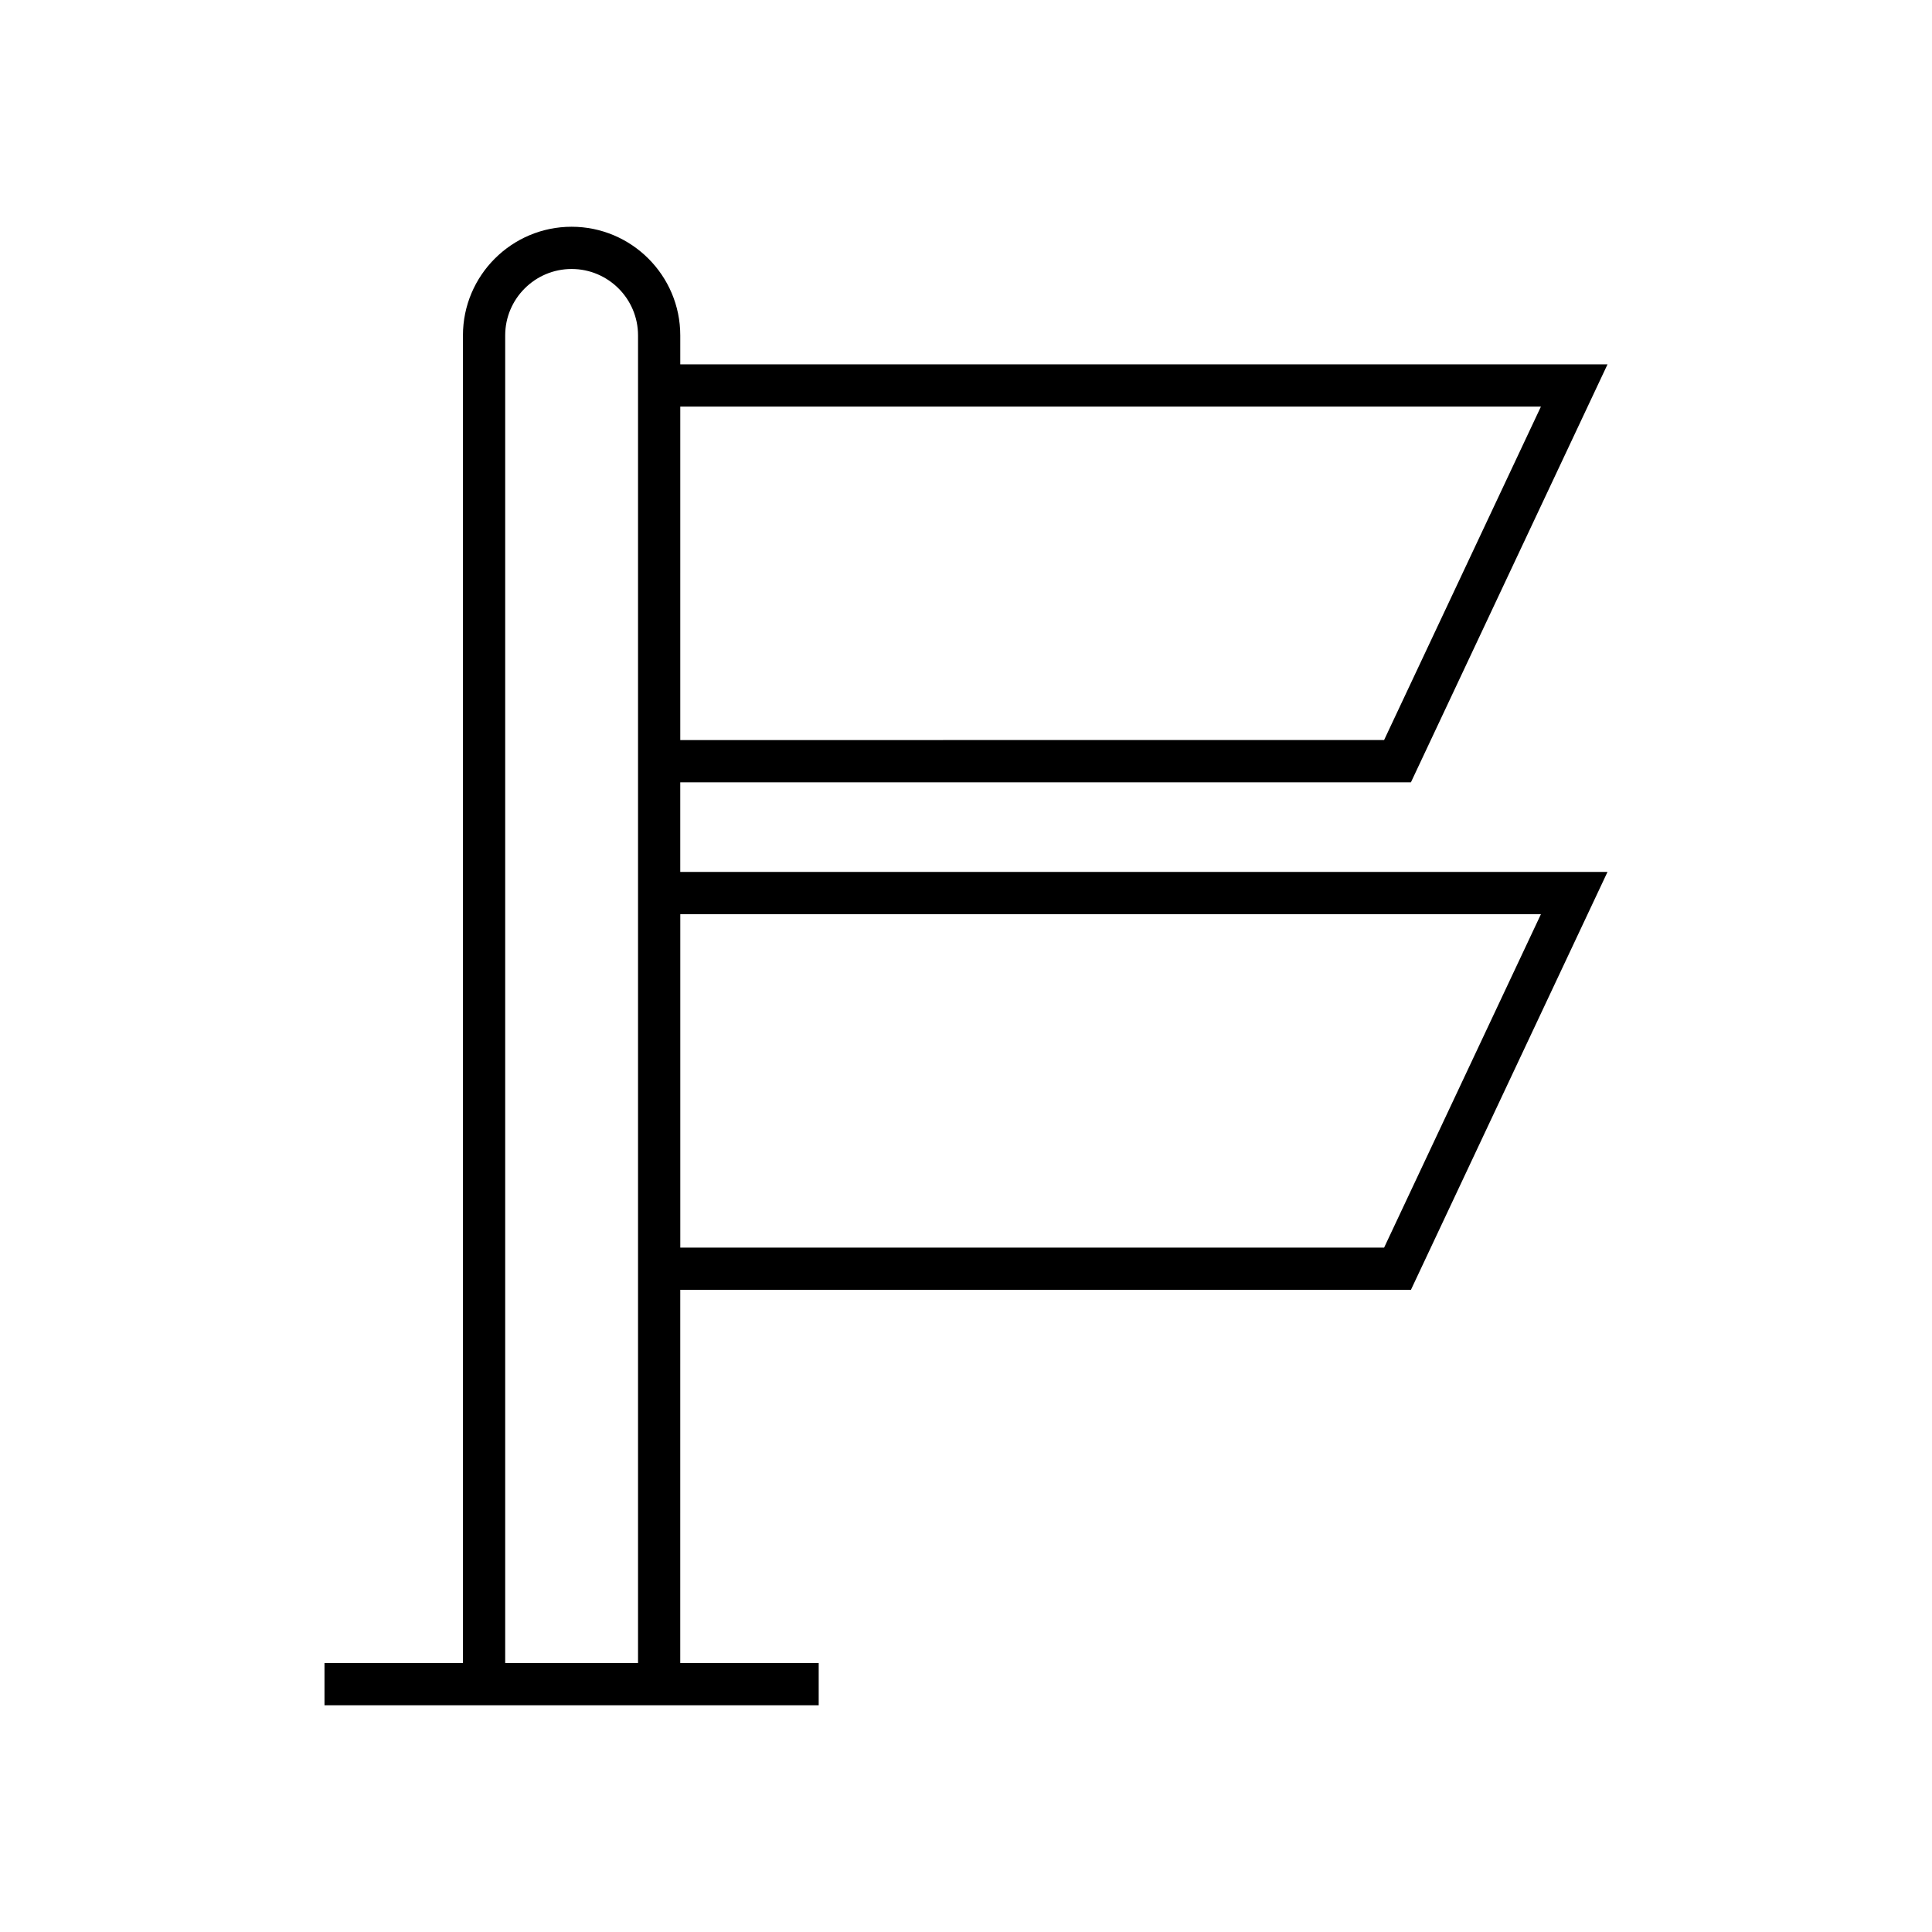
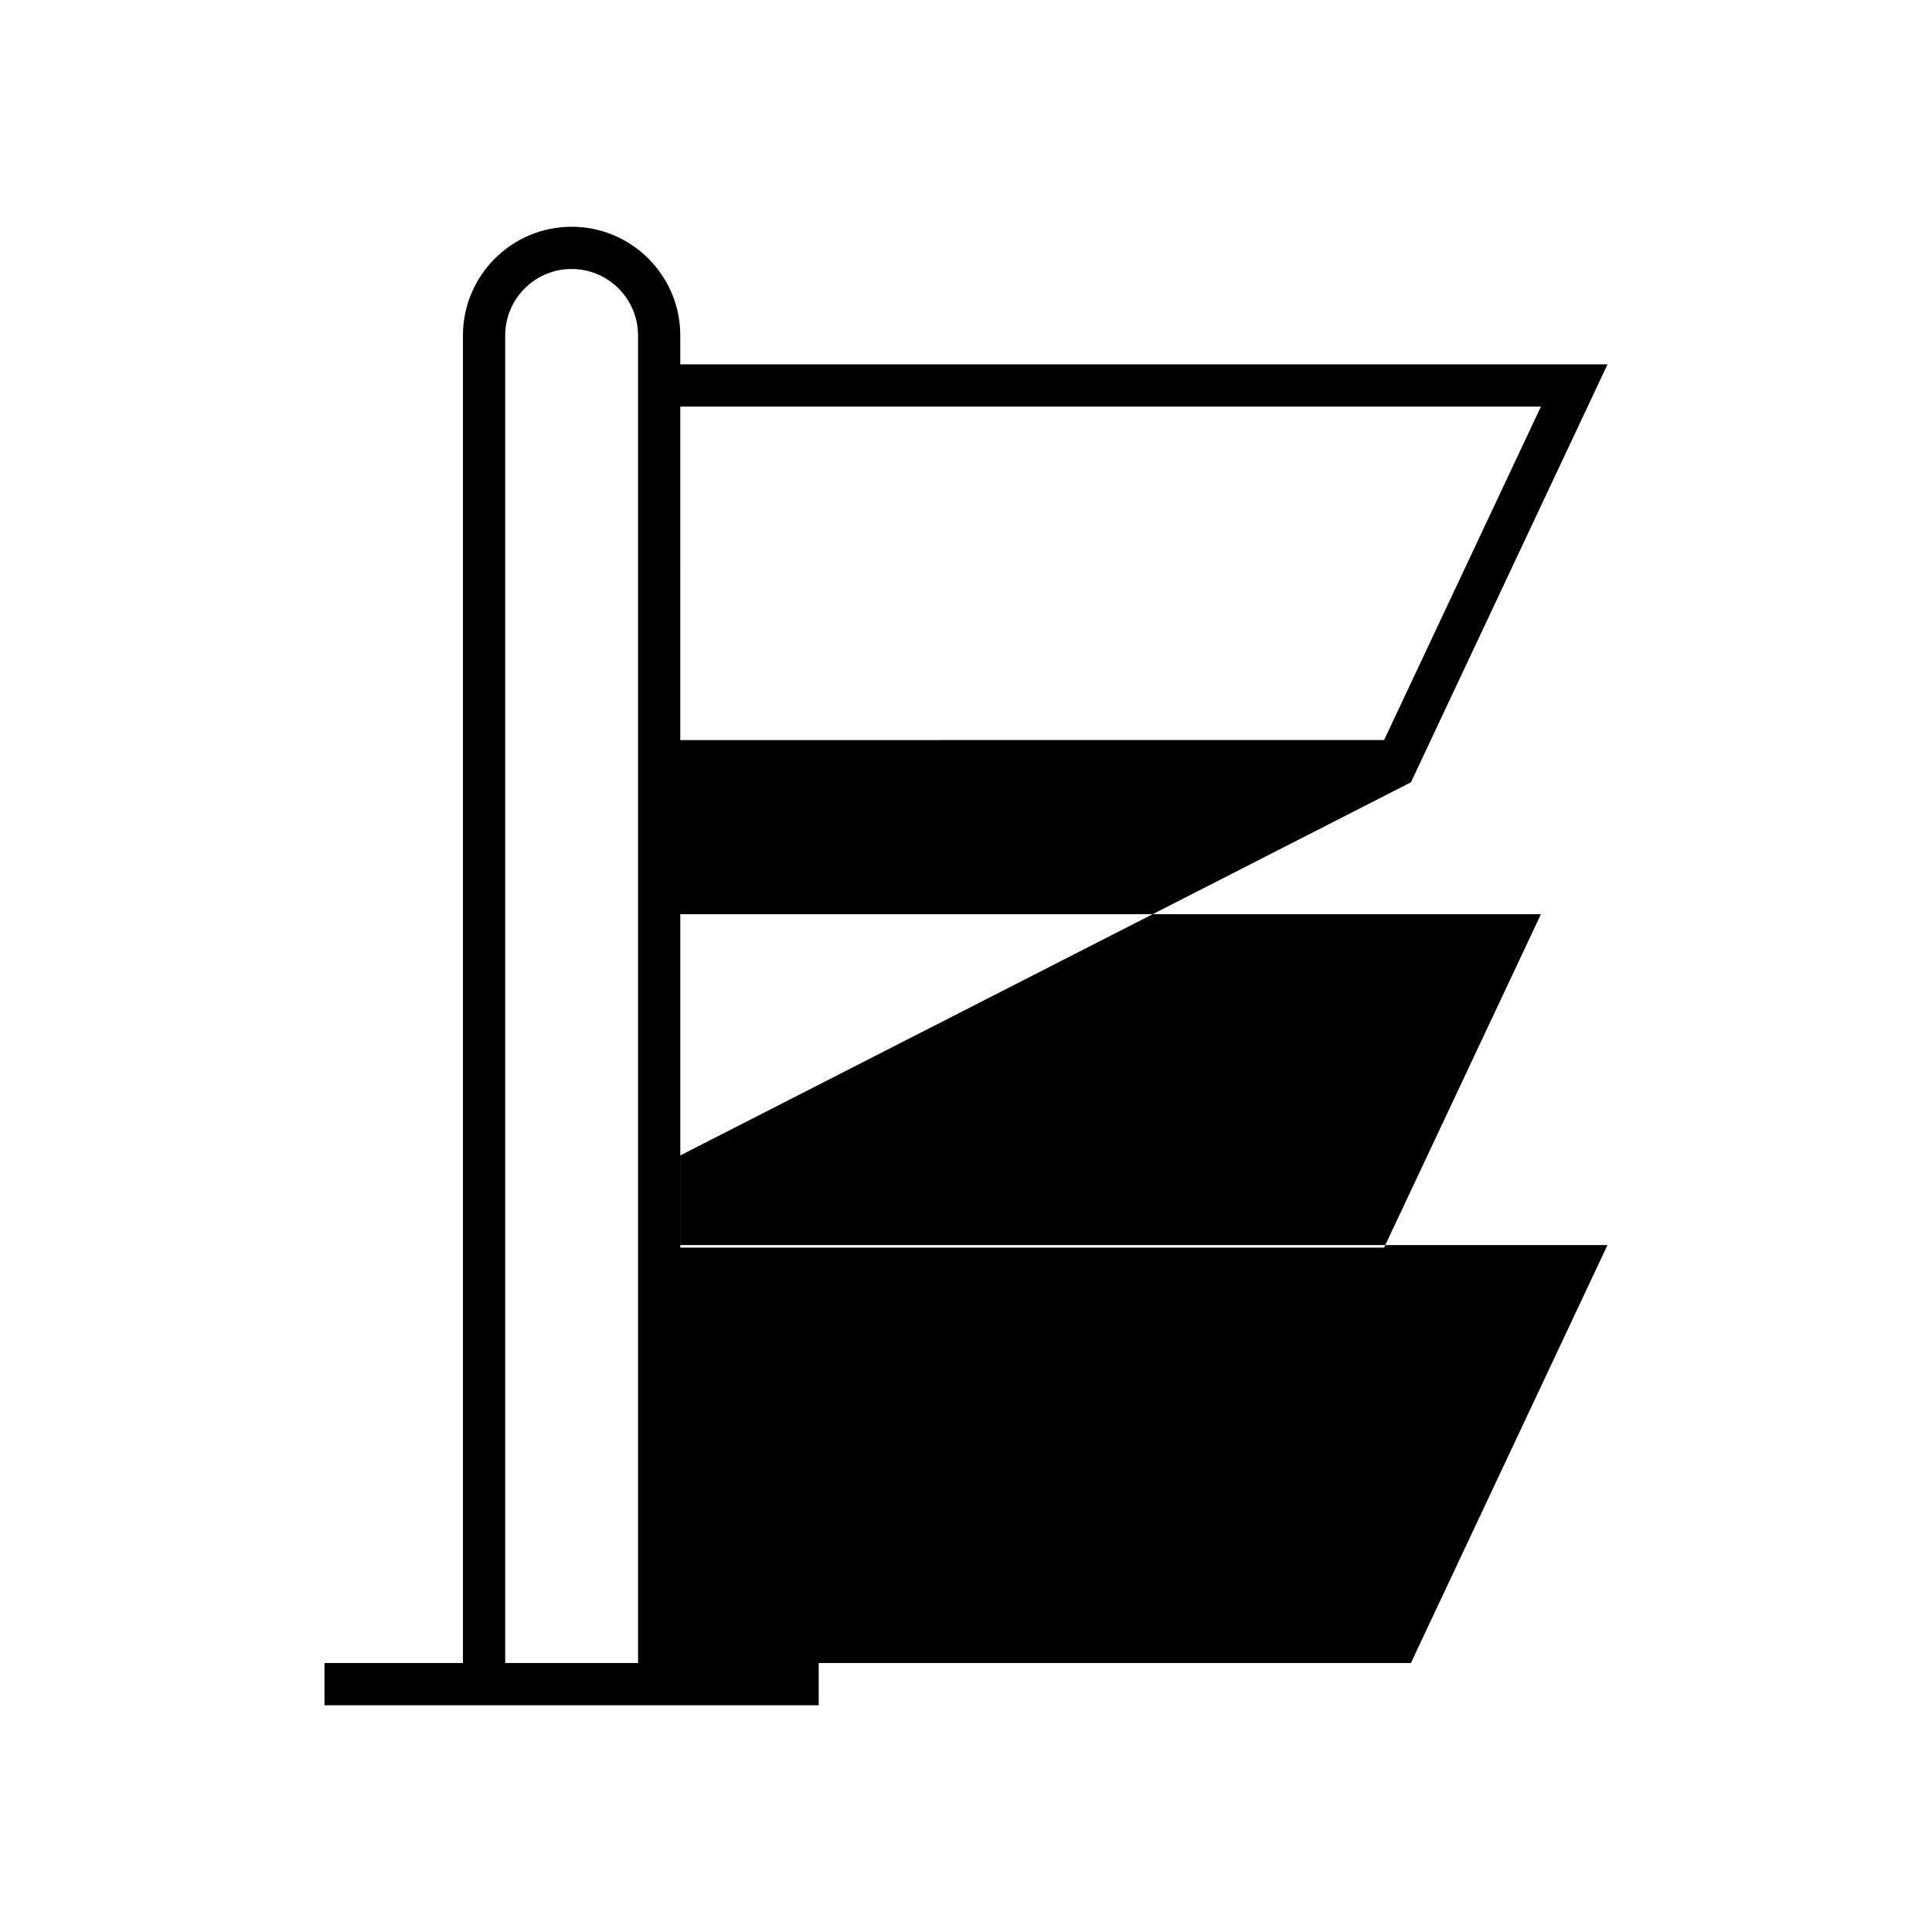
<svg xmlns="http://www.w3.org/2000/svg" fill="#000000" width="800px" height="800px" version="1.1" viewBox="144 144 512 512">
-   <path d="m517.91 351.32 52.098-110.76h-245.73v-7.676c0-15.875-12.918-28.793-28.797-28.793-15.879 0-28.797 12.918-28.797 28.793v351.83h-36.691v11.195h130.97v-11.195h-36.691l0.004-98.883h193.63l52.098-110.76h-245.73v-23.746zm-193.63-99.566h228.08l-41.562 88.367-186.52 0.004zm-11.195 332.96h-35.203v-351.83c0-9.703 7.898-17.598 17.602-17.598 9.707 0 17.602 7.894 17.602 17.598zm239.28-198.45-41.562 88.367-186.52 0.004v-88.371z" />
+   <path d="m517.91 351.32 52.098-110.76h-245.73v-7.676c0-15.875-12.918-28.793-28.797-28.793-15.879 0-28.797 12.918-28.797 28.793v351.83h-36.691v11.195h130.97v-11.195h-36.691h193.63l52.098-110.76h-245.73v-23.746zm-193.63-99.566h228.08l-41.562 88.367-186.52 0.004zm-11.195 332.96h-35.203v-351.83c0-9.703 7.898-17.598 17.602-17.598 9.707 0 17.602 7.894 17.602 17.598zm239.28-198.45-41.562 88.367-186.52 0.004v-88.371z" />
</svg>